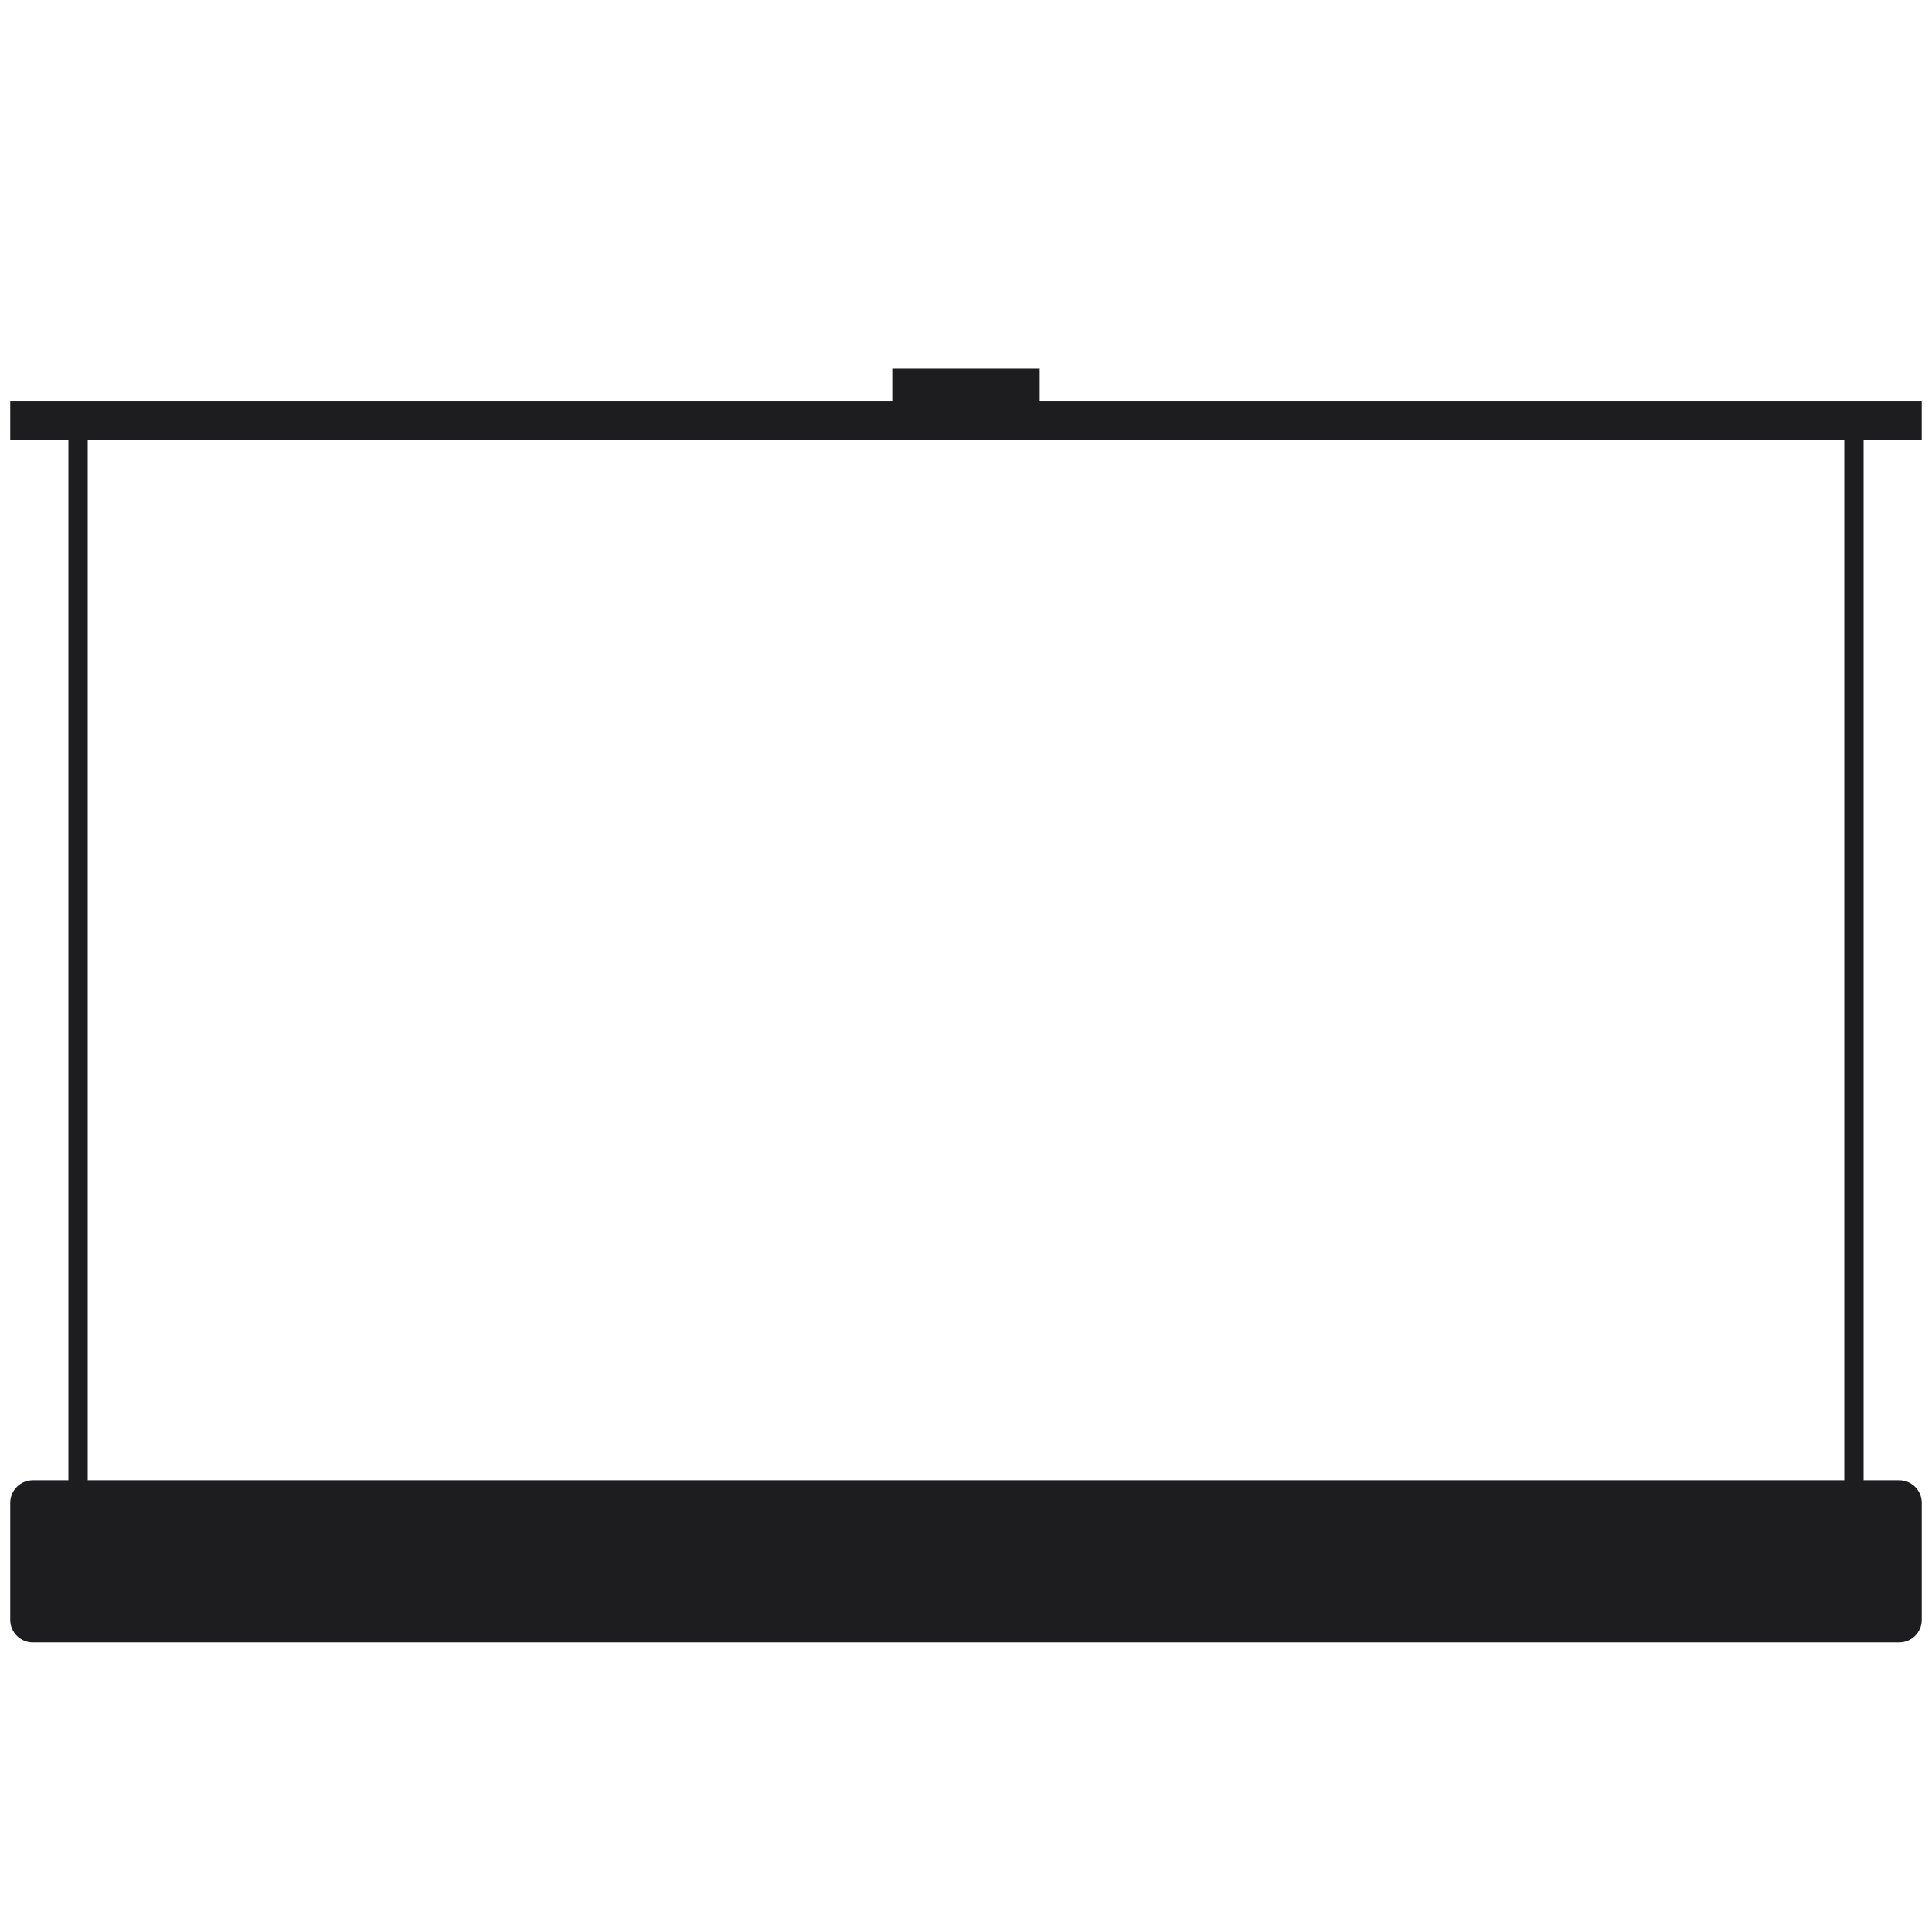
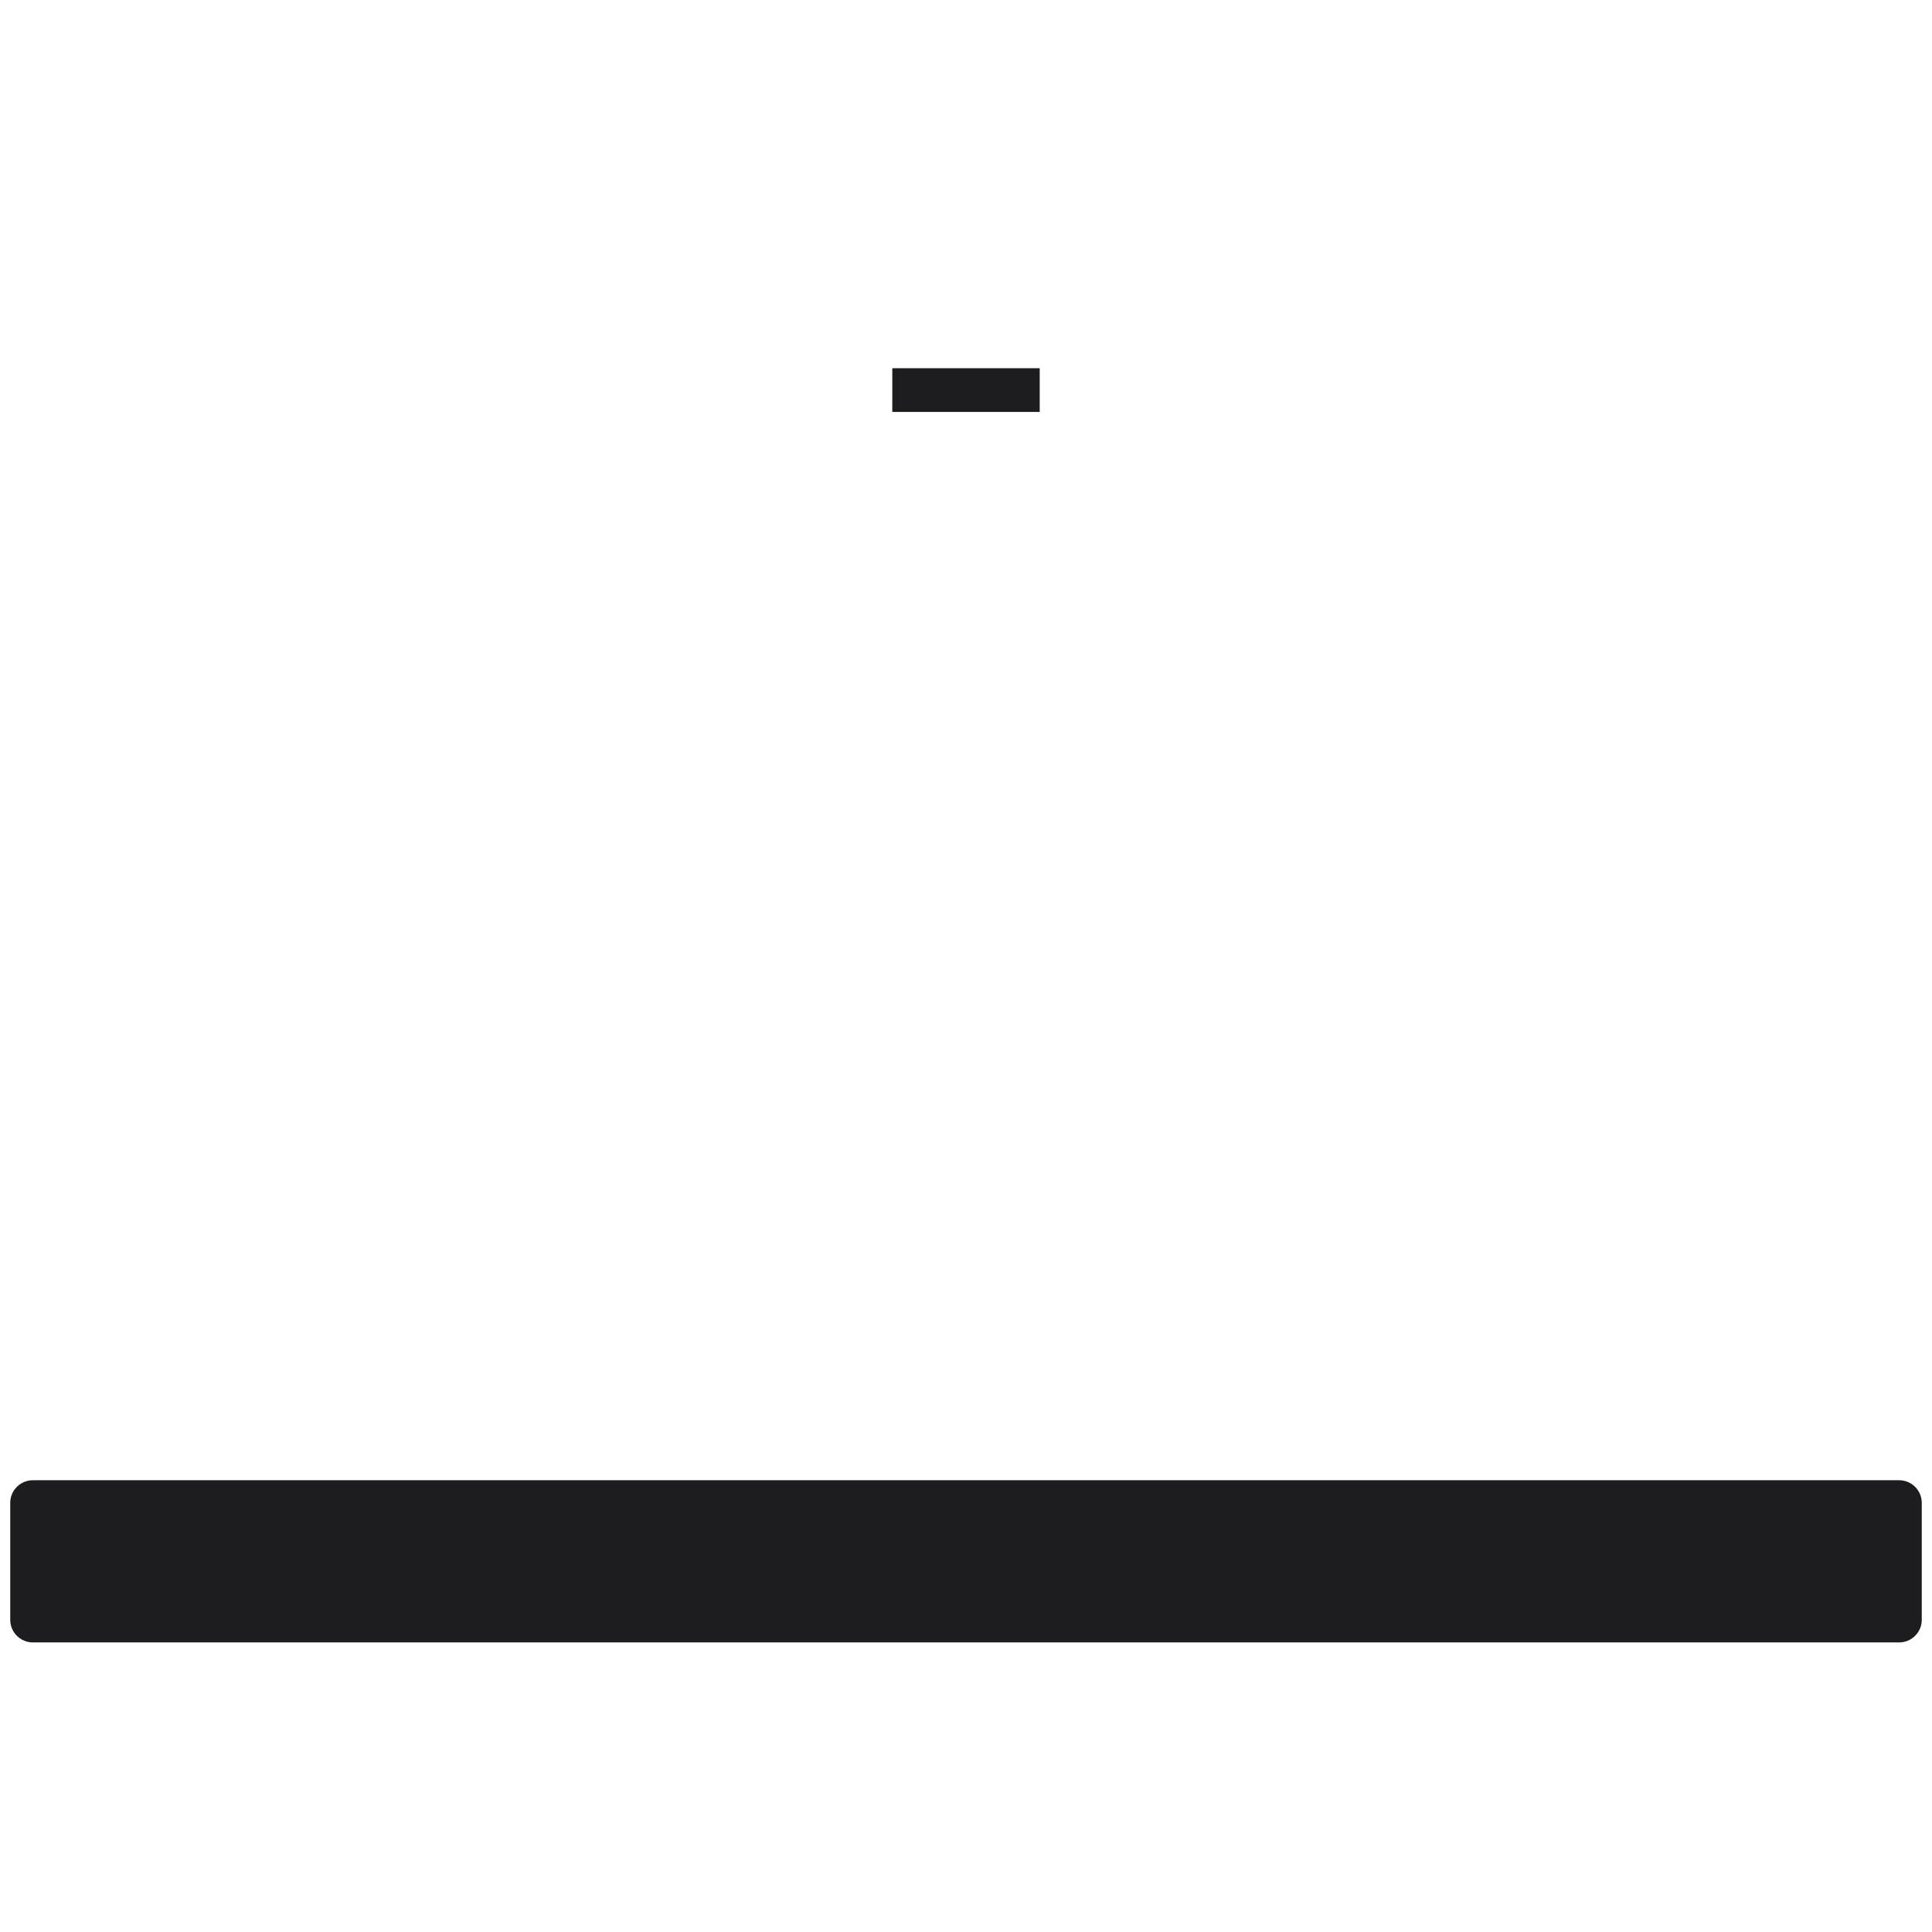
<svg xmlns="http://www.w3.org/2000/svg" viewBox="0 0 100 100" height="100" width="100" id="a">
  <defs>
    <style>.b{fill:#1d1d1f;}</style>
  </defs>
-   <path d="M98.304,76.617H1.696c-.641,0-1.166.525-1.166,1.166v6.062c0,.641.525,1.166,1.166,1.166h96.608c.641,0,1.166-.525,1.166-1.166v-6.062c0-.641-.525-1.166-1.166-1.166Z" class="b" />
-   <rect height="60.726" width="1" y="21.762" x="3.54" class="b" />
-   <rect height="60.726" width="1" y="21.762" x="95.46" class="b" />
-   <rect height="2" width="98.939" y="20.762" x=".53" class="b" />
+   <path d="M98.304,76.617H1.696c-.641,0-1.166.525-1.166,1.166v6.062c0,.641.525,1.166,1.166,1.166h96.608c.641,0,1.166-.525,1.166-1.166v-6.062c0-.641-.525-1.166-1.166-1.166" class="b" />
  <rect height="2.263" width="7.63" y="19.059" x="46.185" class="b" />
</svg>